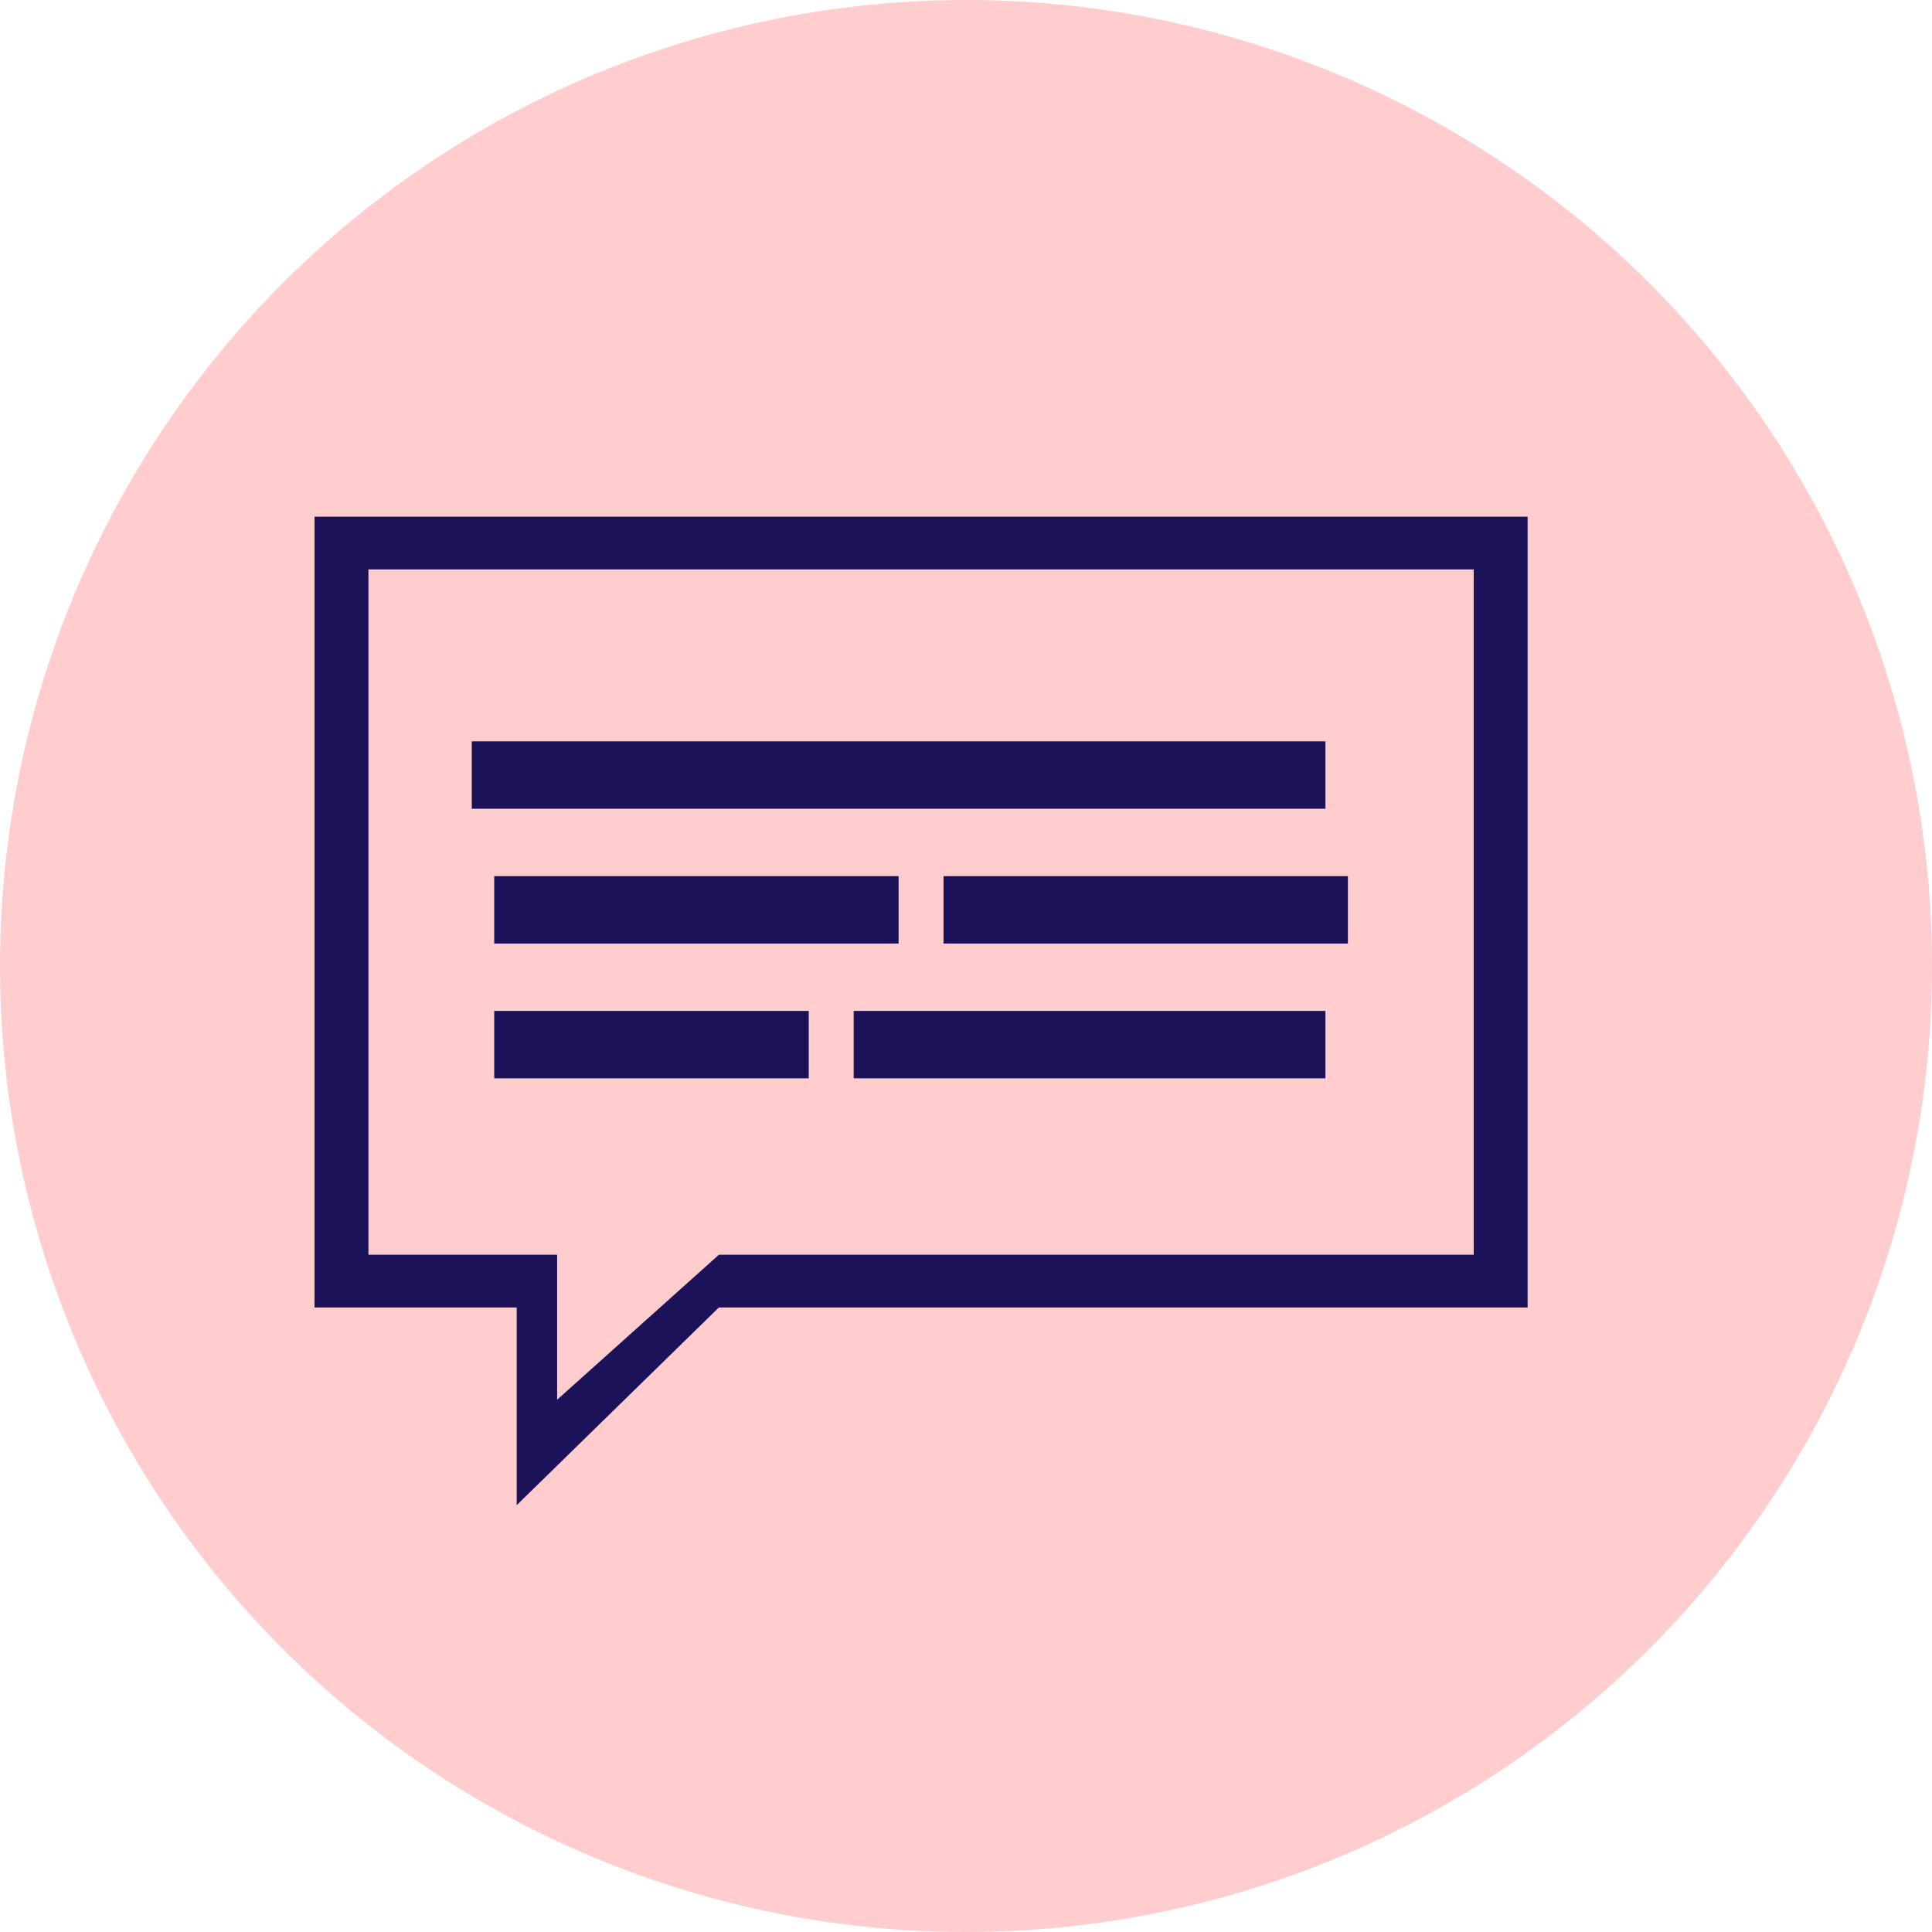
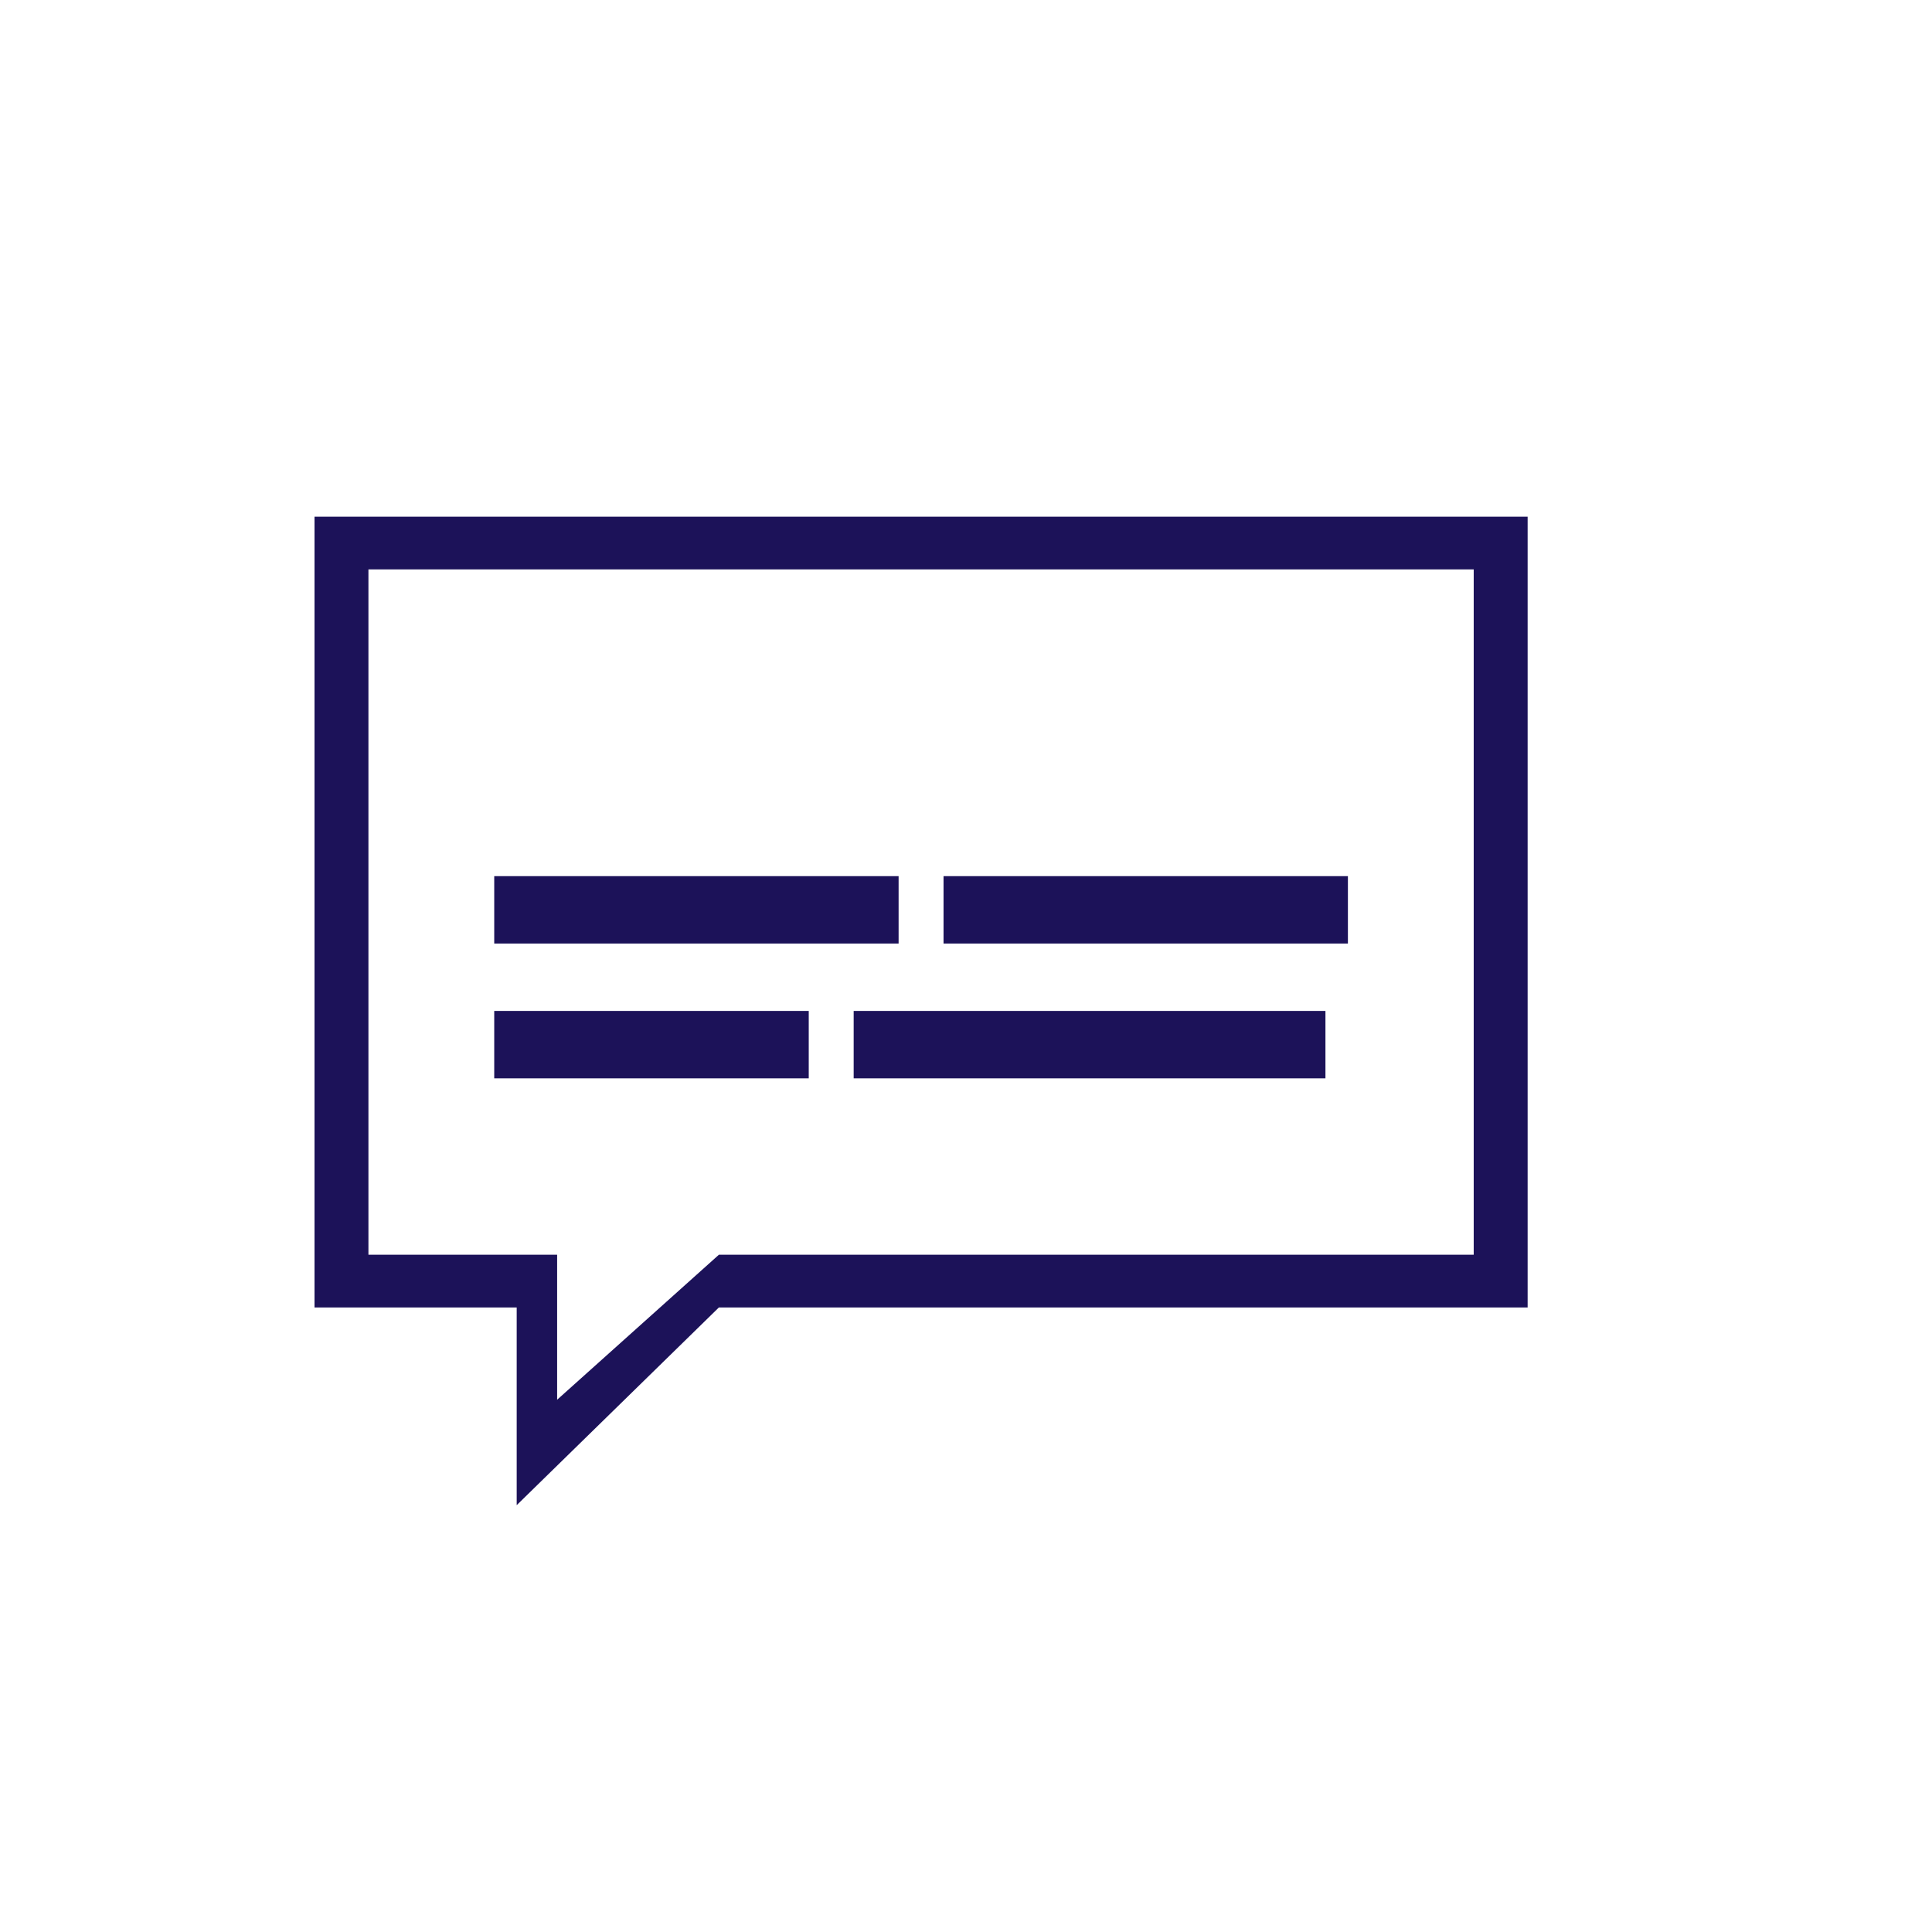
<svg xmlns="http://www.w3.org/2000/svg" width="86px" height="86px" viewBox="0 0 86 86" version="1.1">
  <title>Group 3</title>
  <desc>Created with Sketch.</desc>
  <g id="Page-1" stroke="none" stroke-width="1" fill="none" fill-rule="evenodd">
    <g id="06-Social_Landing-page" transform="translate(-521, -1074)">
      <g id="Group-3" transform="translate(521, 1074)">
-         <circle id="Oval-Copy-6" fill="#FFCDCD" cx="43" cy="43" r="43" />
        <g id="noun_message_171492" transform="translate(14, 23)" fill="#1C1259" fill-rule="nonzero">
          <path d="M0,0 L0,35.2 L9,35.2 L9,43.883 L9,44 L18,35.2 L54,35.2 L54,0 L0,0 Z M51.6,32.853 L18,32.853 L10.8,39.307 L10.8,32.853 L9,32.853 L2.4,32.853 L2.4,2.347 L51.6,2.347 L51.6,32.853 Z" id="Shape" />
-           <rect id="Rectangle" x="7" y="10" width="38" height="3" />
          <rect id="Rectangle" x="8" y="16" width="18" height="3" />
          <rect id="Rectangle" x="28" y="16" width="18" height="3" />
          <rect id="Rectangle" x="8" y="22" width="14" height="3" />
          <rect id="Rectangle" x="24" y="22" width="21" height="3" />
        </g>
      </g>
    </g>
  </g>
</svg>